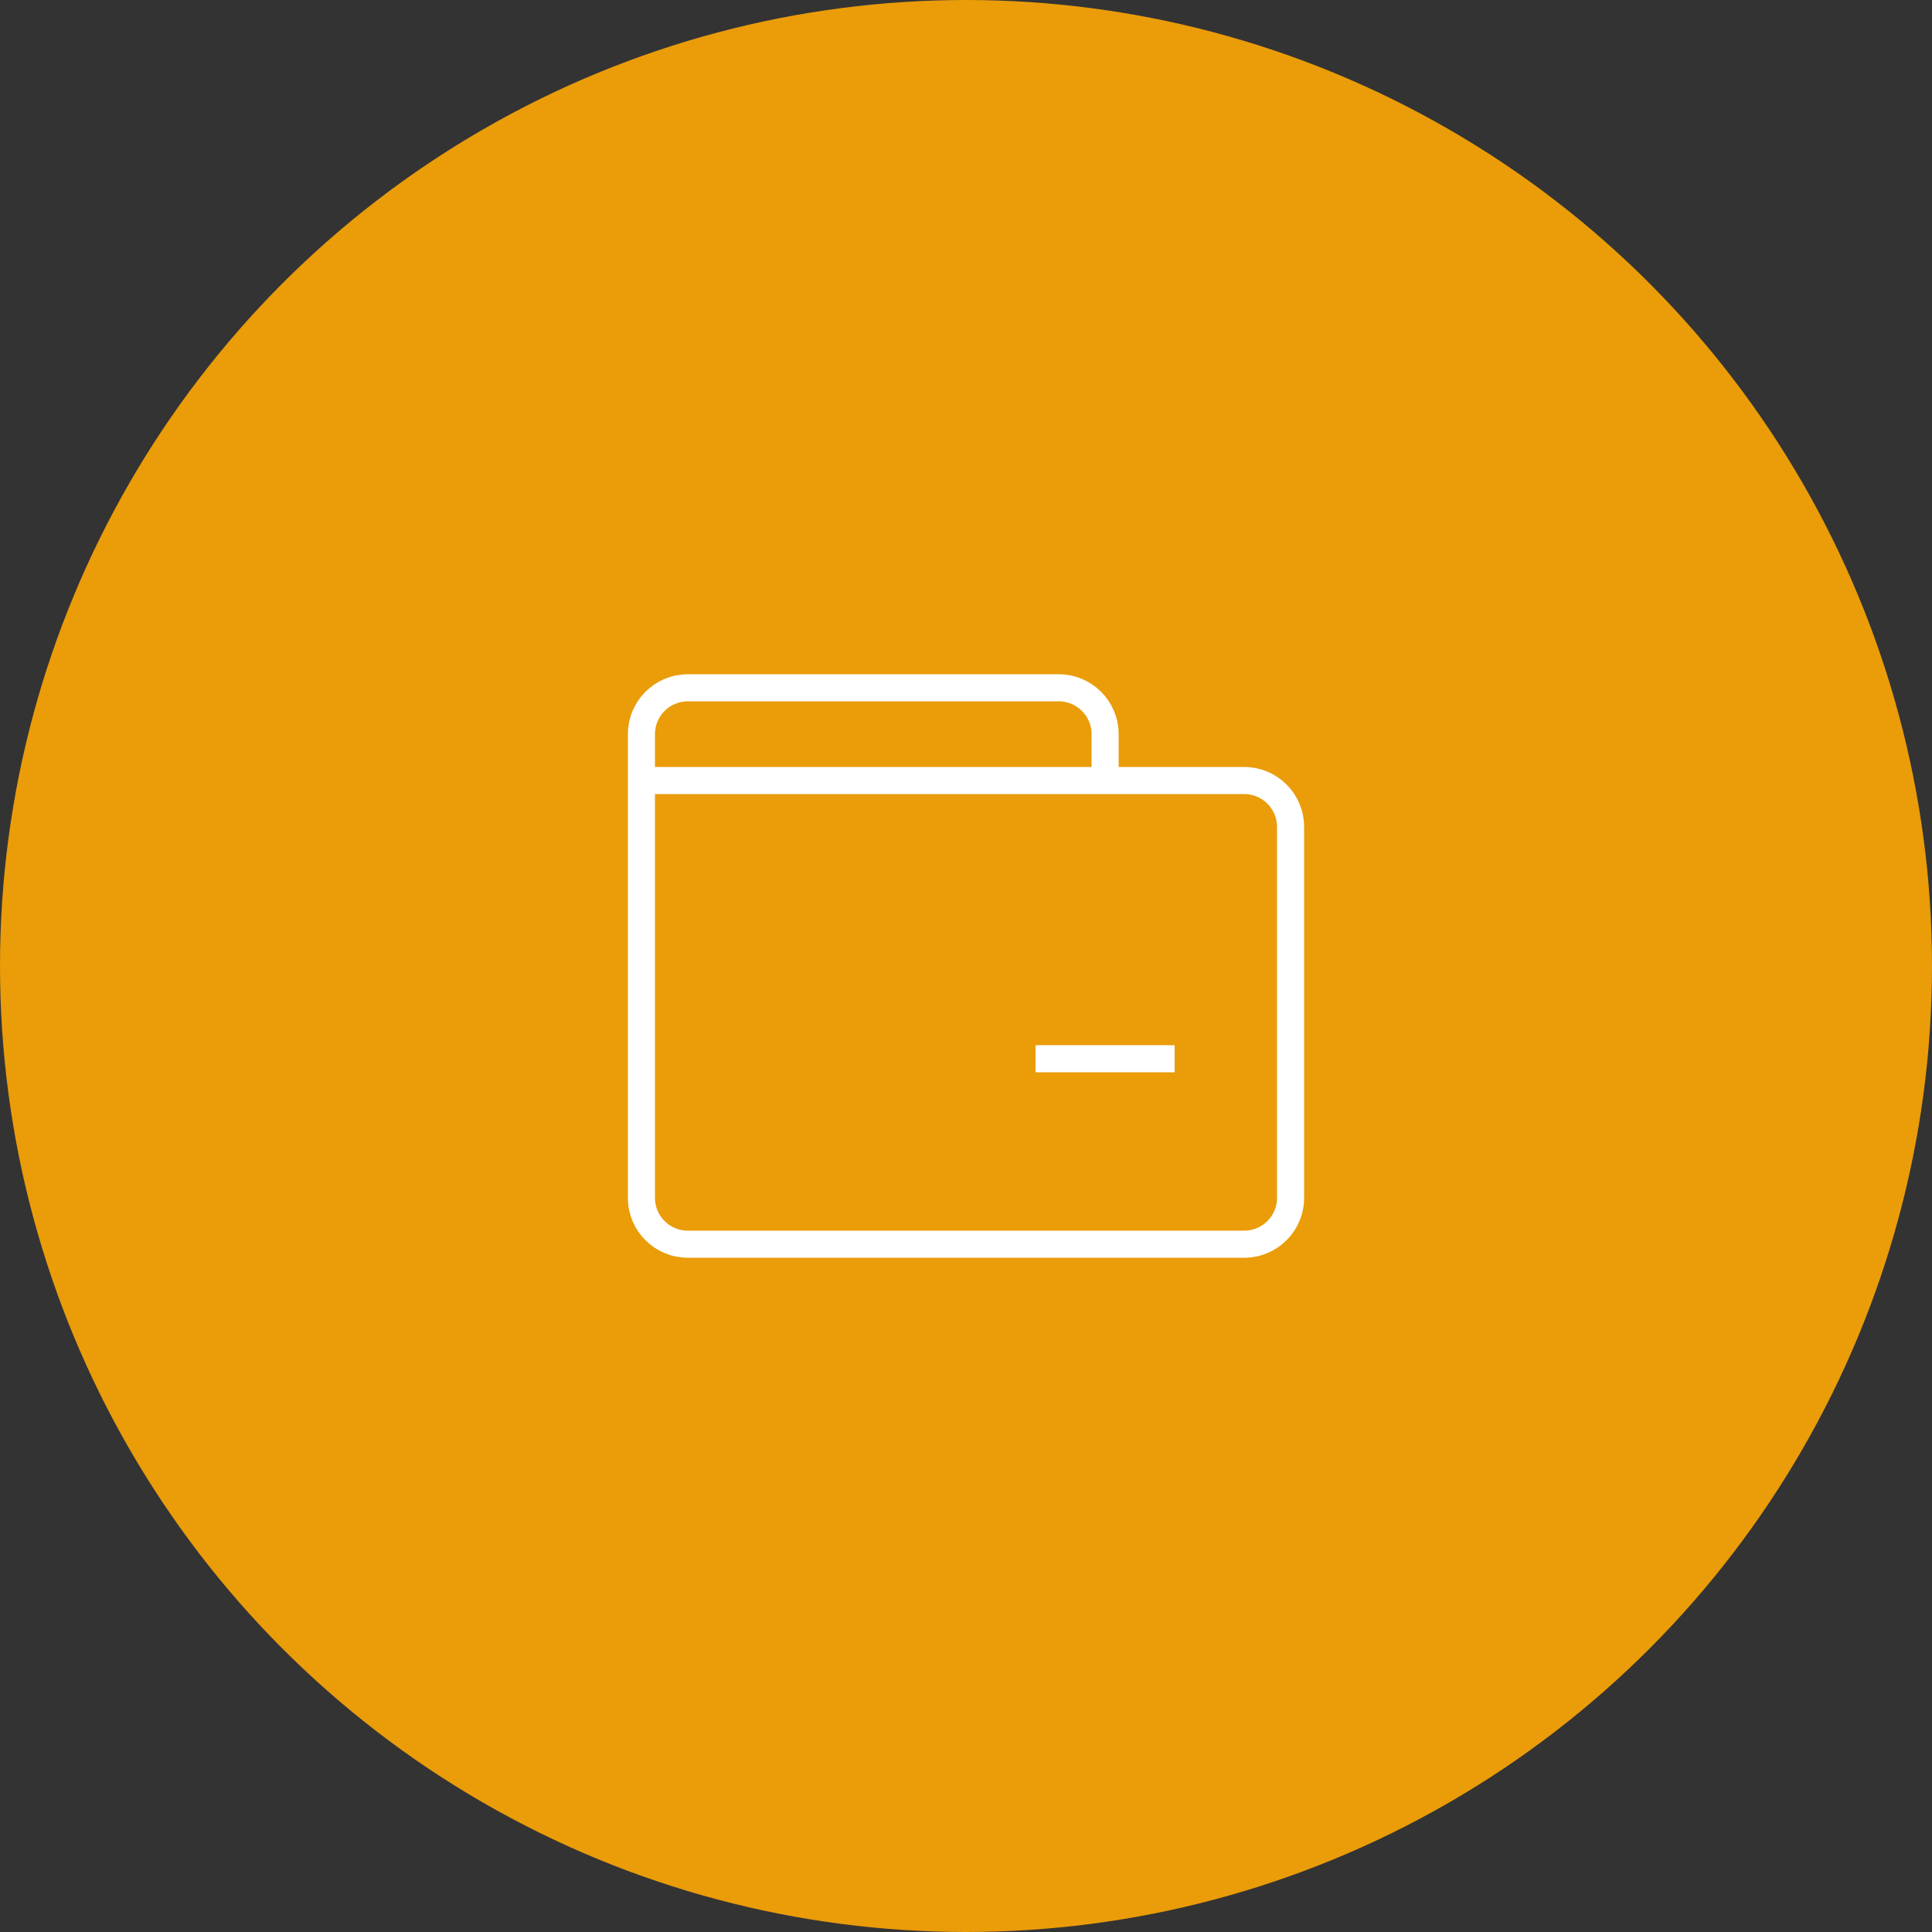
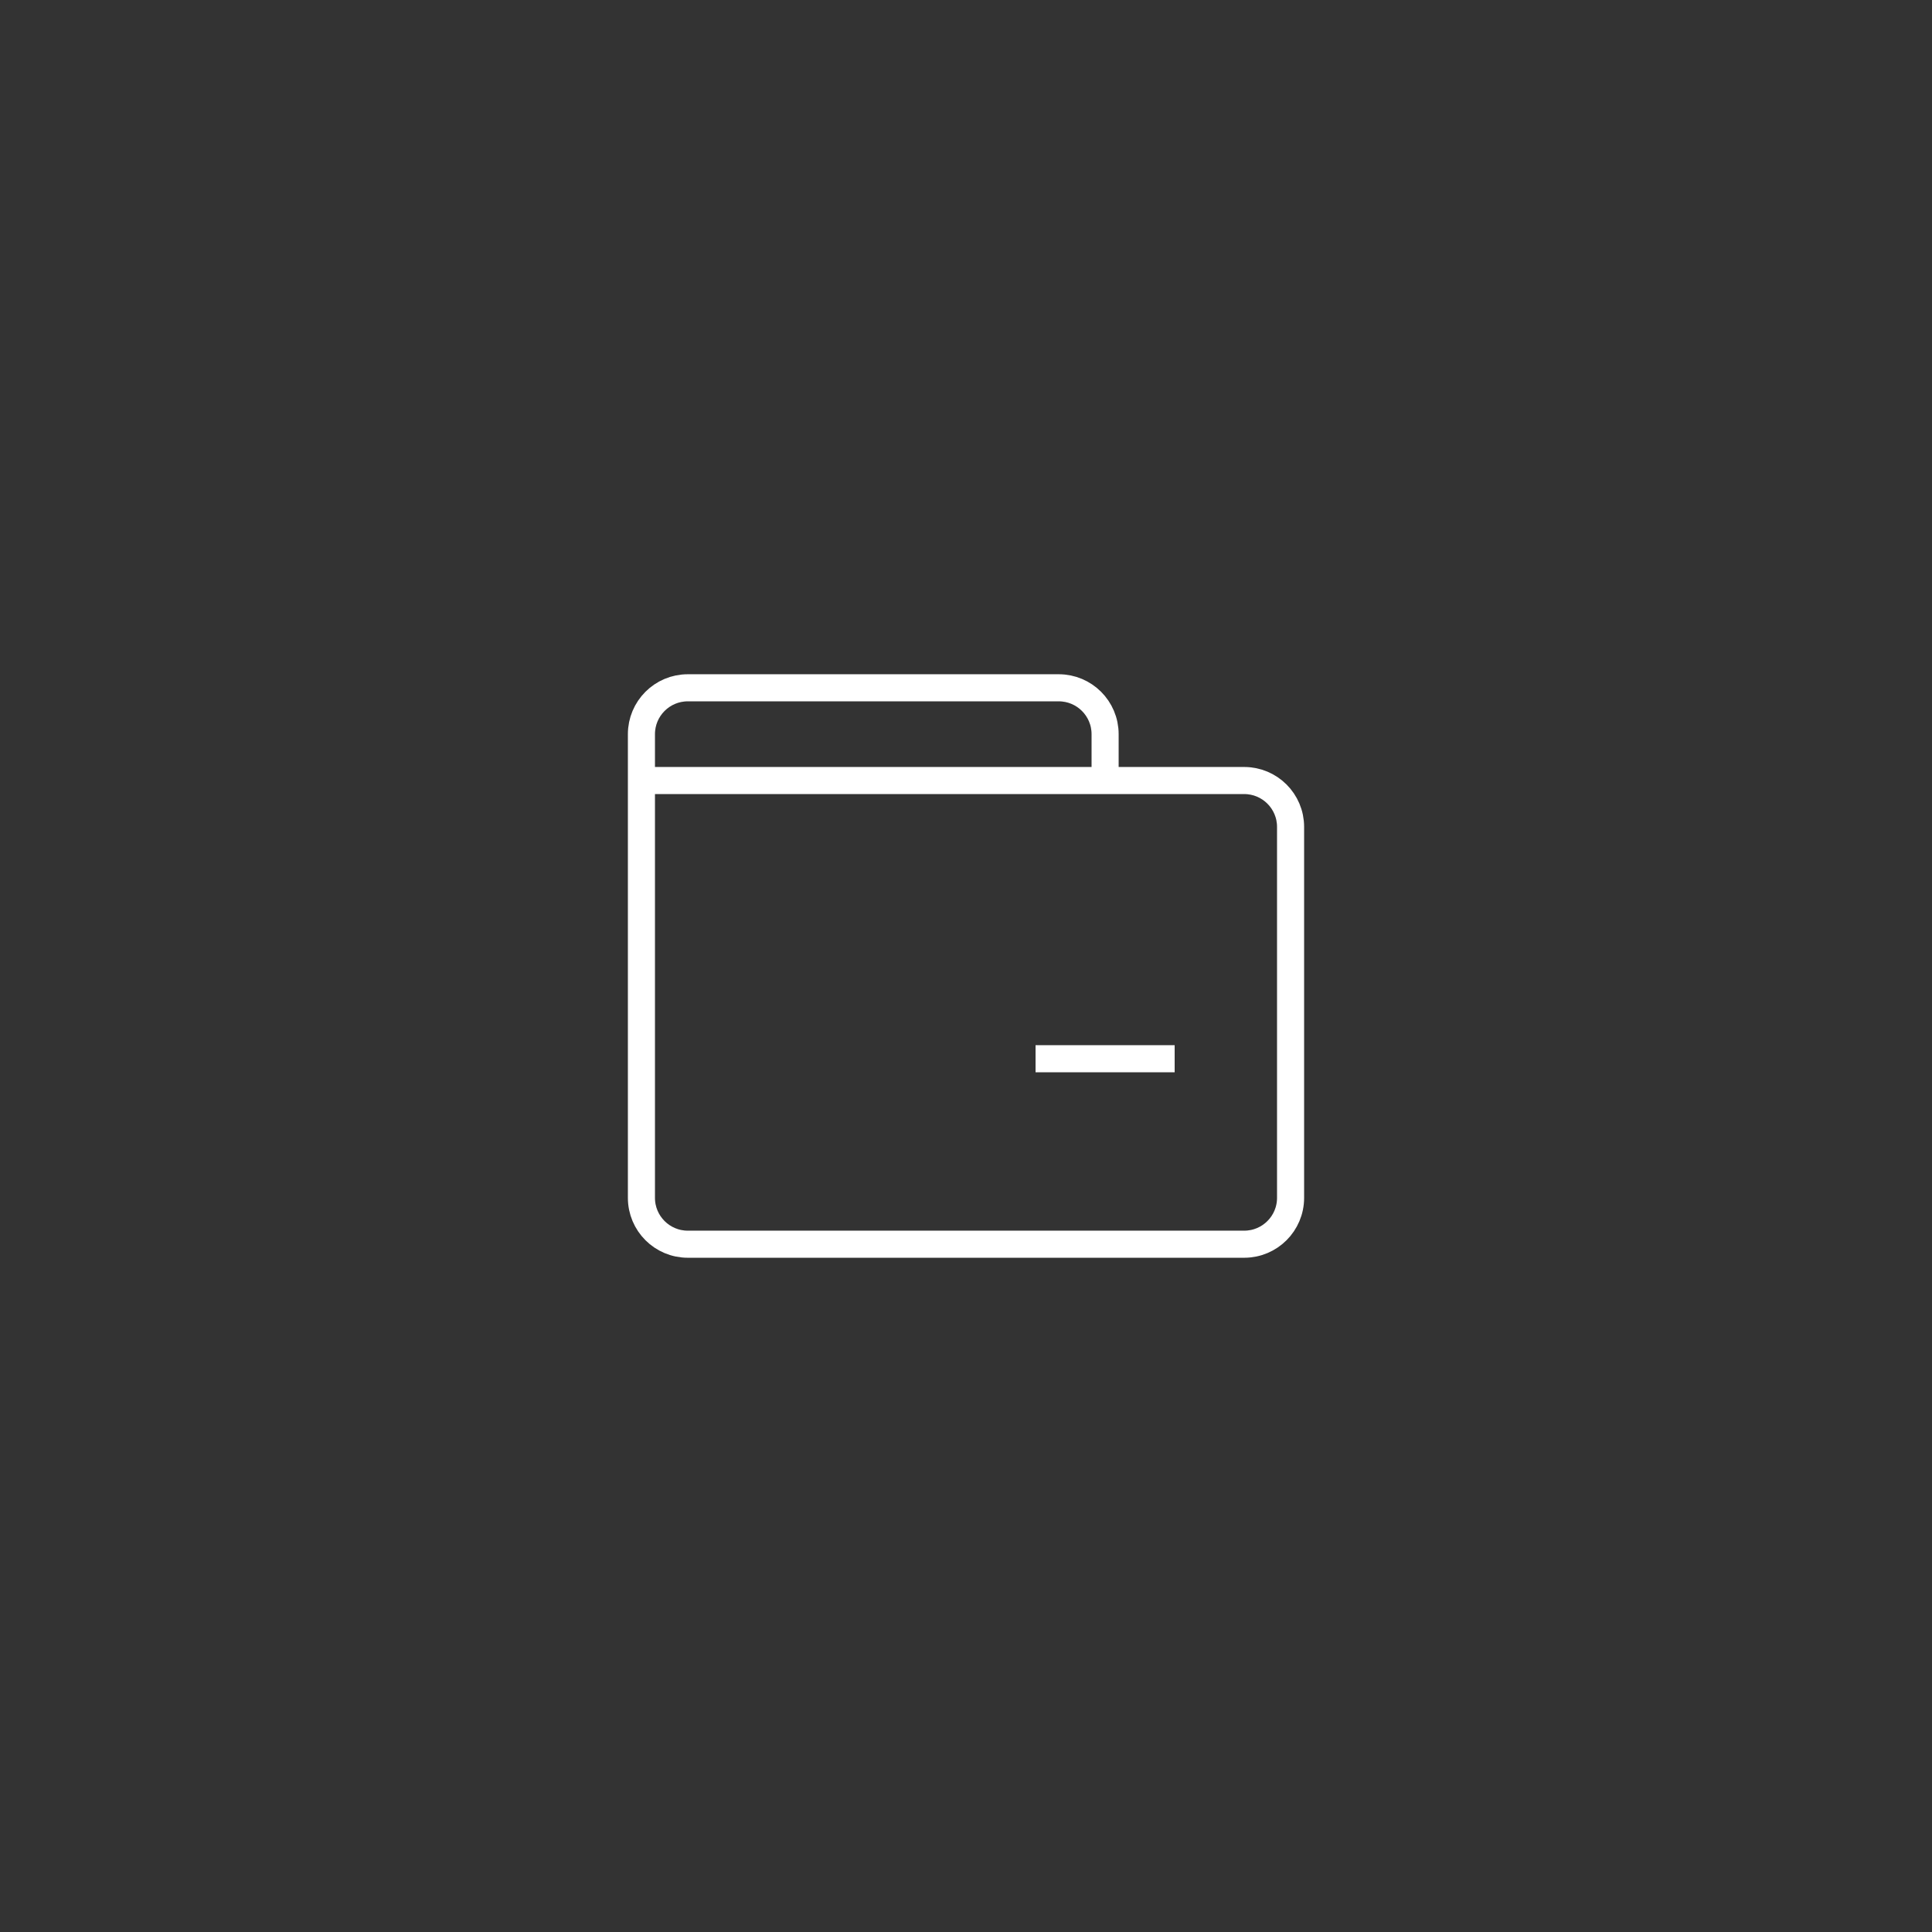
<svg xmlns="http://www.w3.org/2000/svg" width="107" height="107" viewBox="0 0 107 107" fill="none">
  <rect x="0" y="0" width="107" height="107" fill="#333333" stroke="none" />
-   <circle cx="53.5" cy="53.5" r="52.5" fill="#EA9C09" stroke="#EA9C09" stroke-width="2" />
  <path d="M35.524 43.228L35.524 66.34C35.524 67.759 36.674 68.908 38.092 68.908L68.908 68.908C70.326 68.908 71.476 67.759 71.476 66.34V45.796C71.476 44.378 70.326 43.228 68.908 43.228L41.944 43.228M35.524 43.228V40.66C35.524 39.242 36.674 38.092 38.092 38.092H58.636C60.054 38.092 61.204 39.242 61.204 40.66V43.228L41.944 43.228M35.524 43.228L41.944 43.228M57.352 58.636H65.056" stroke="white" stroke-width="1.5" />
</svg>